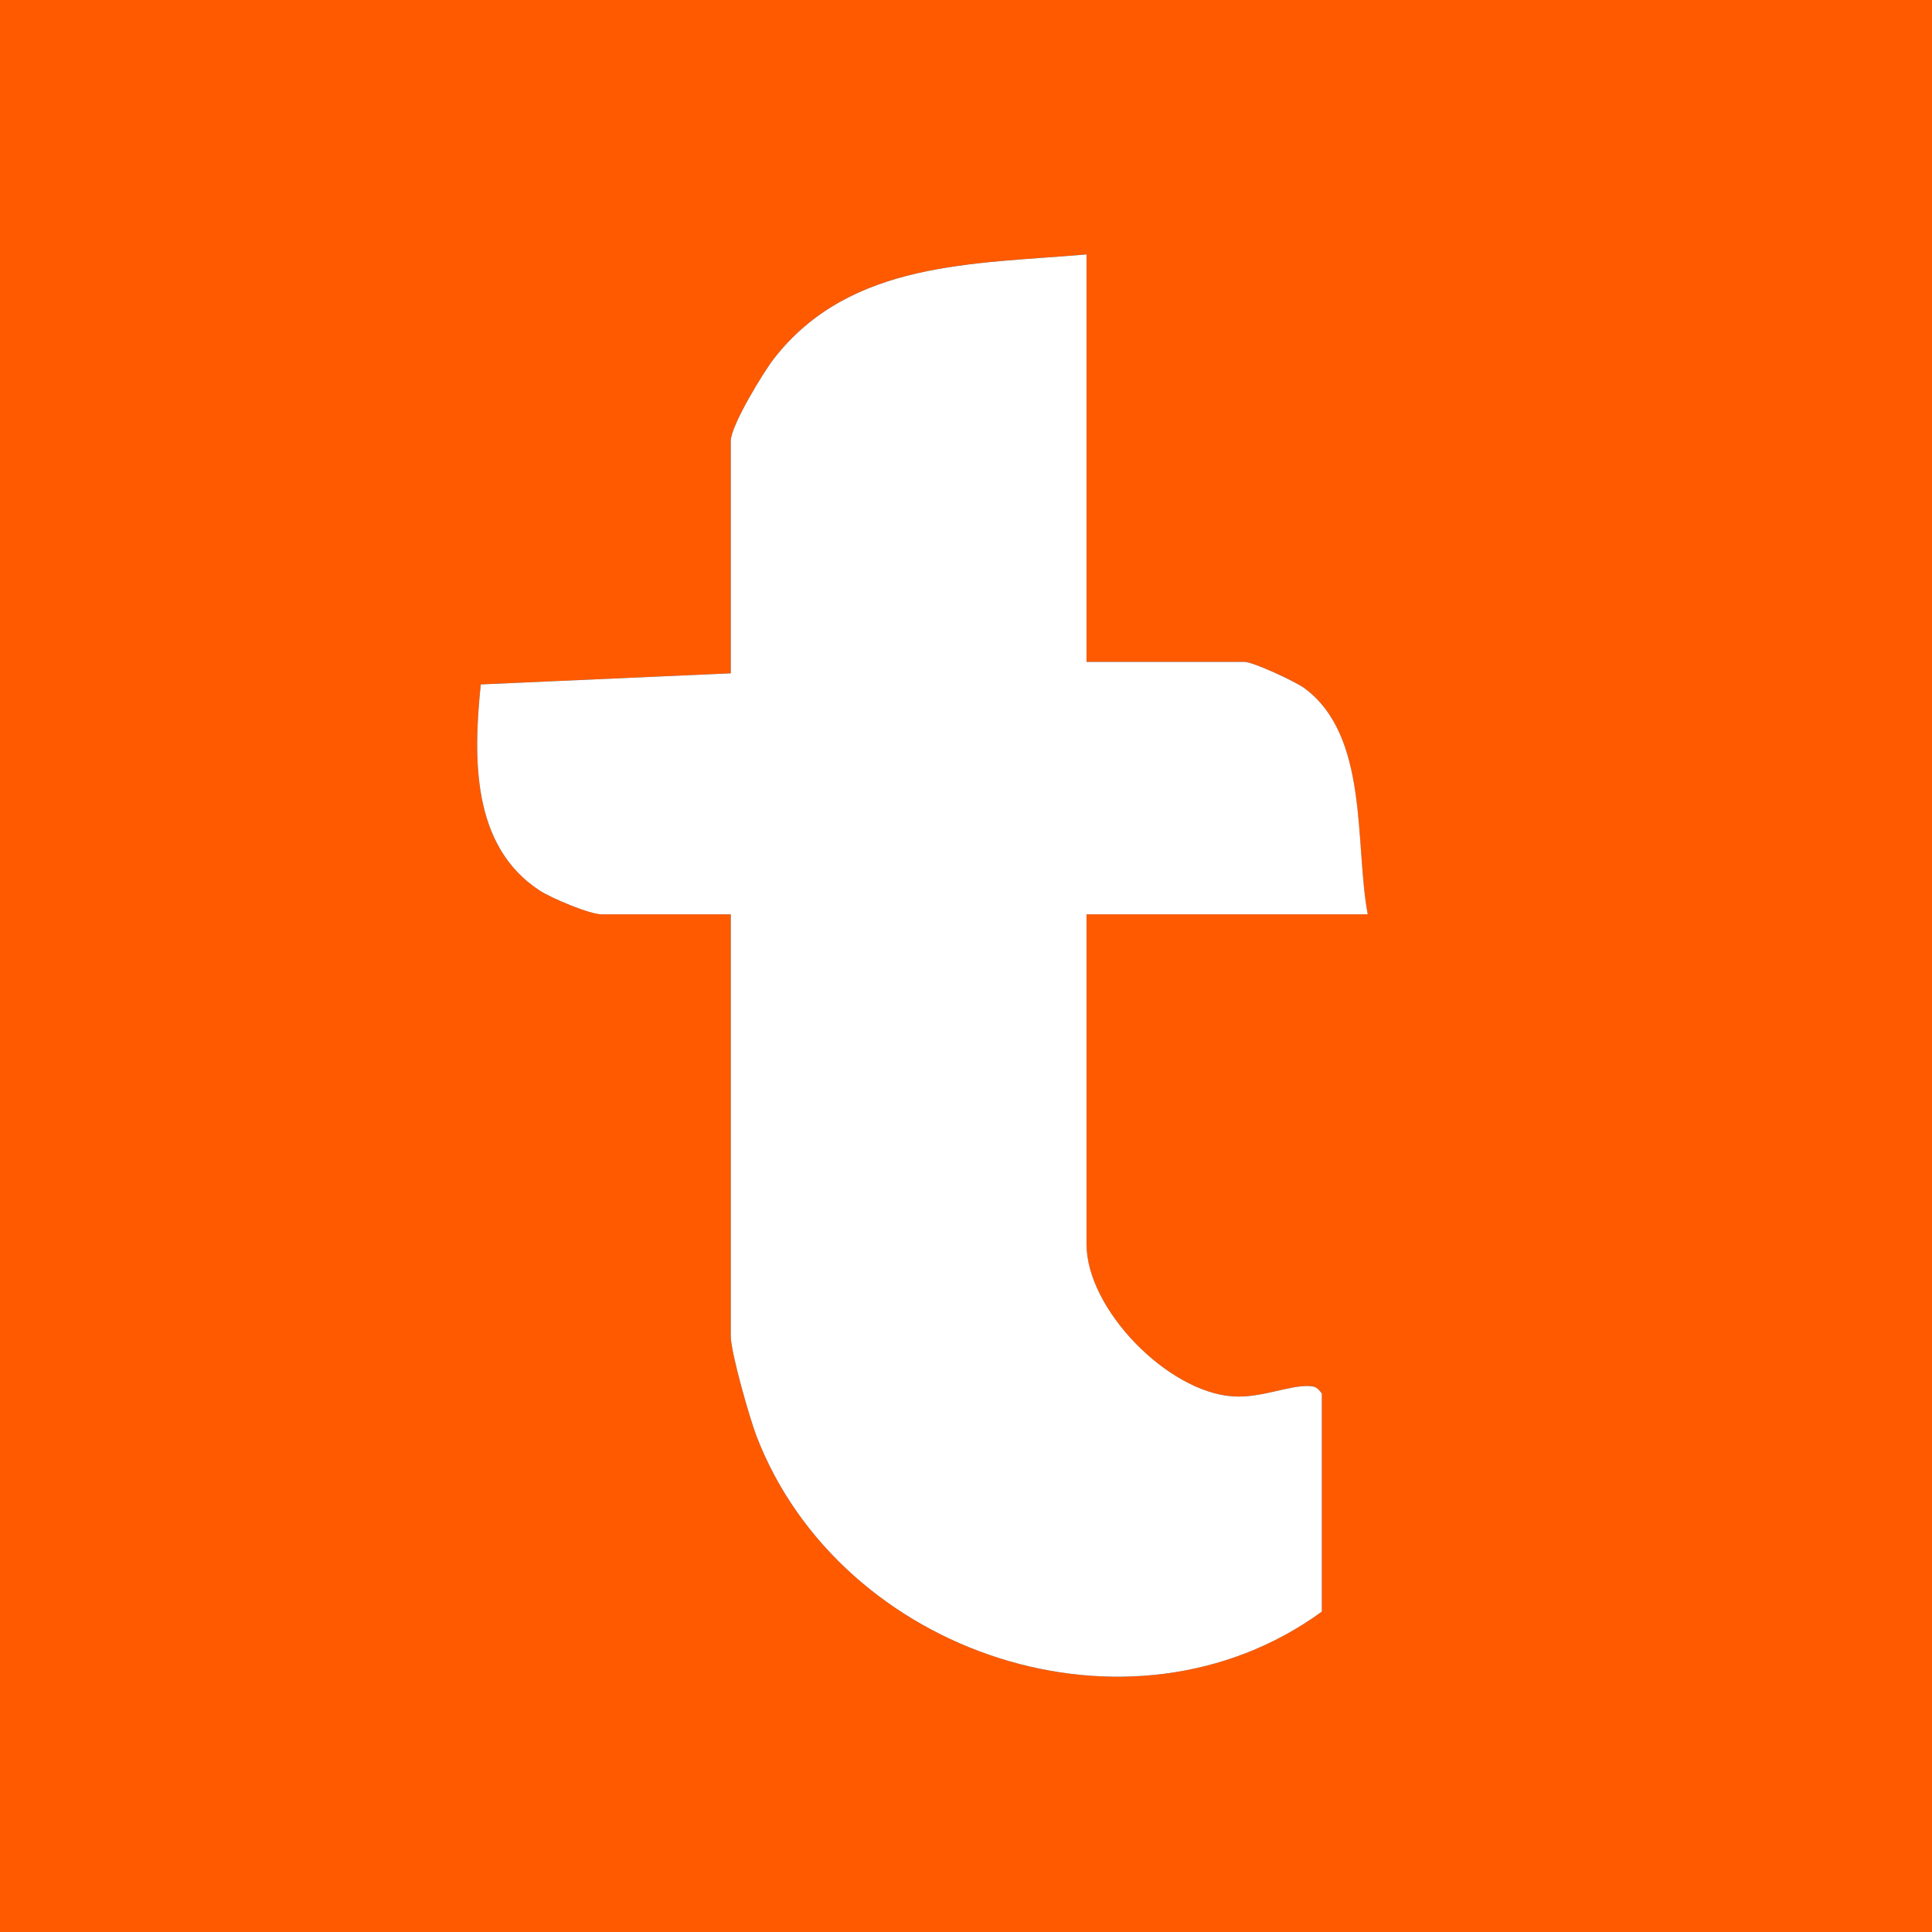
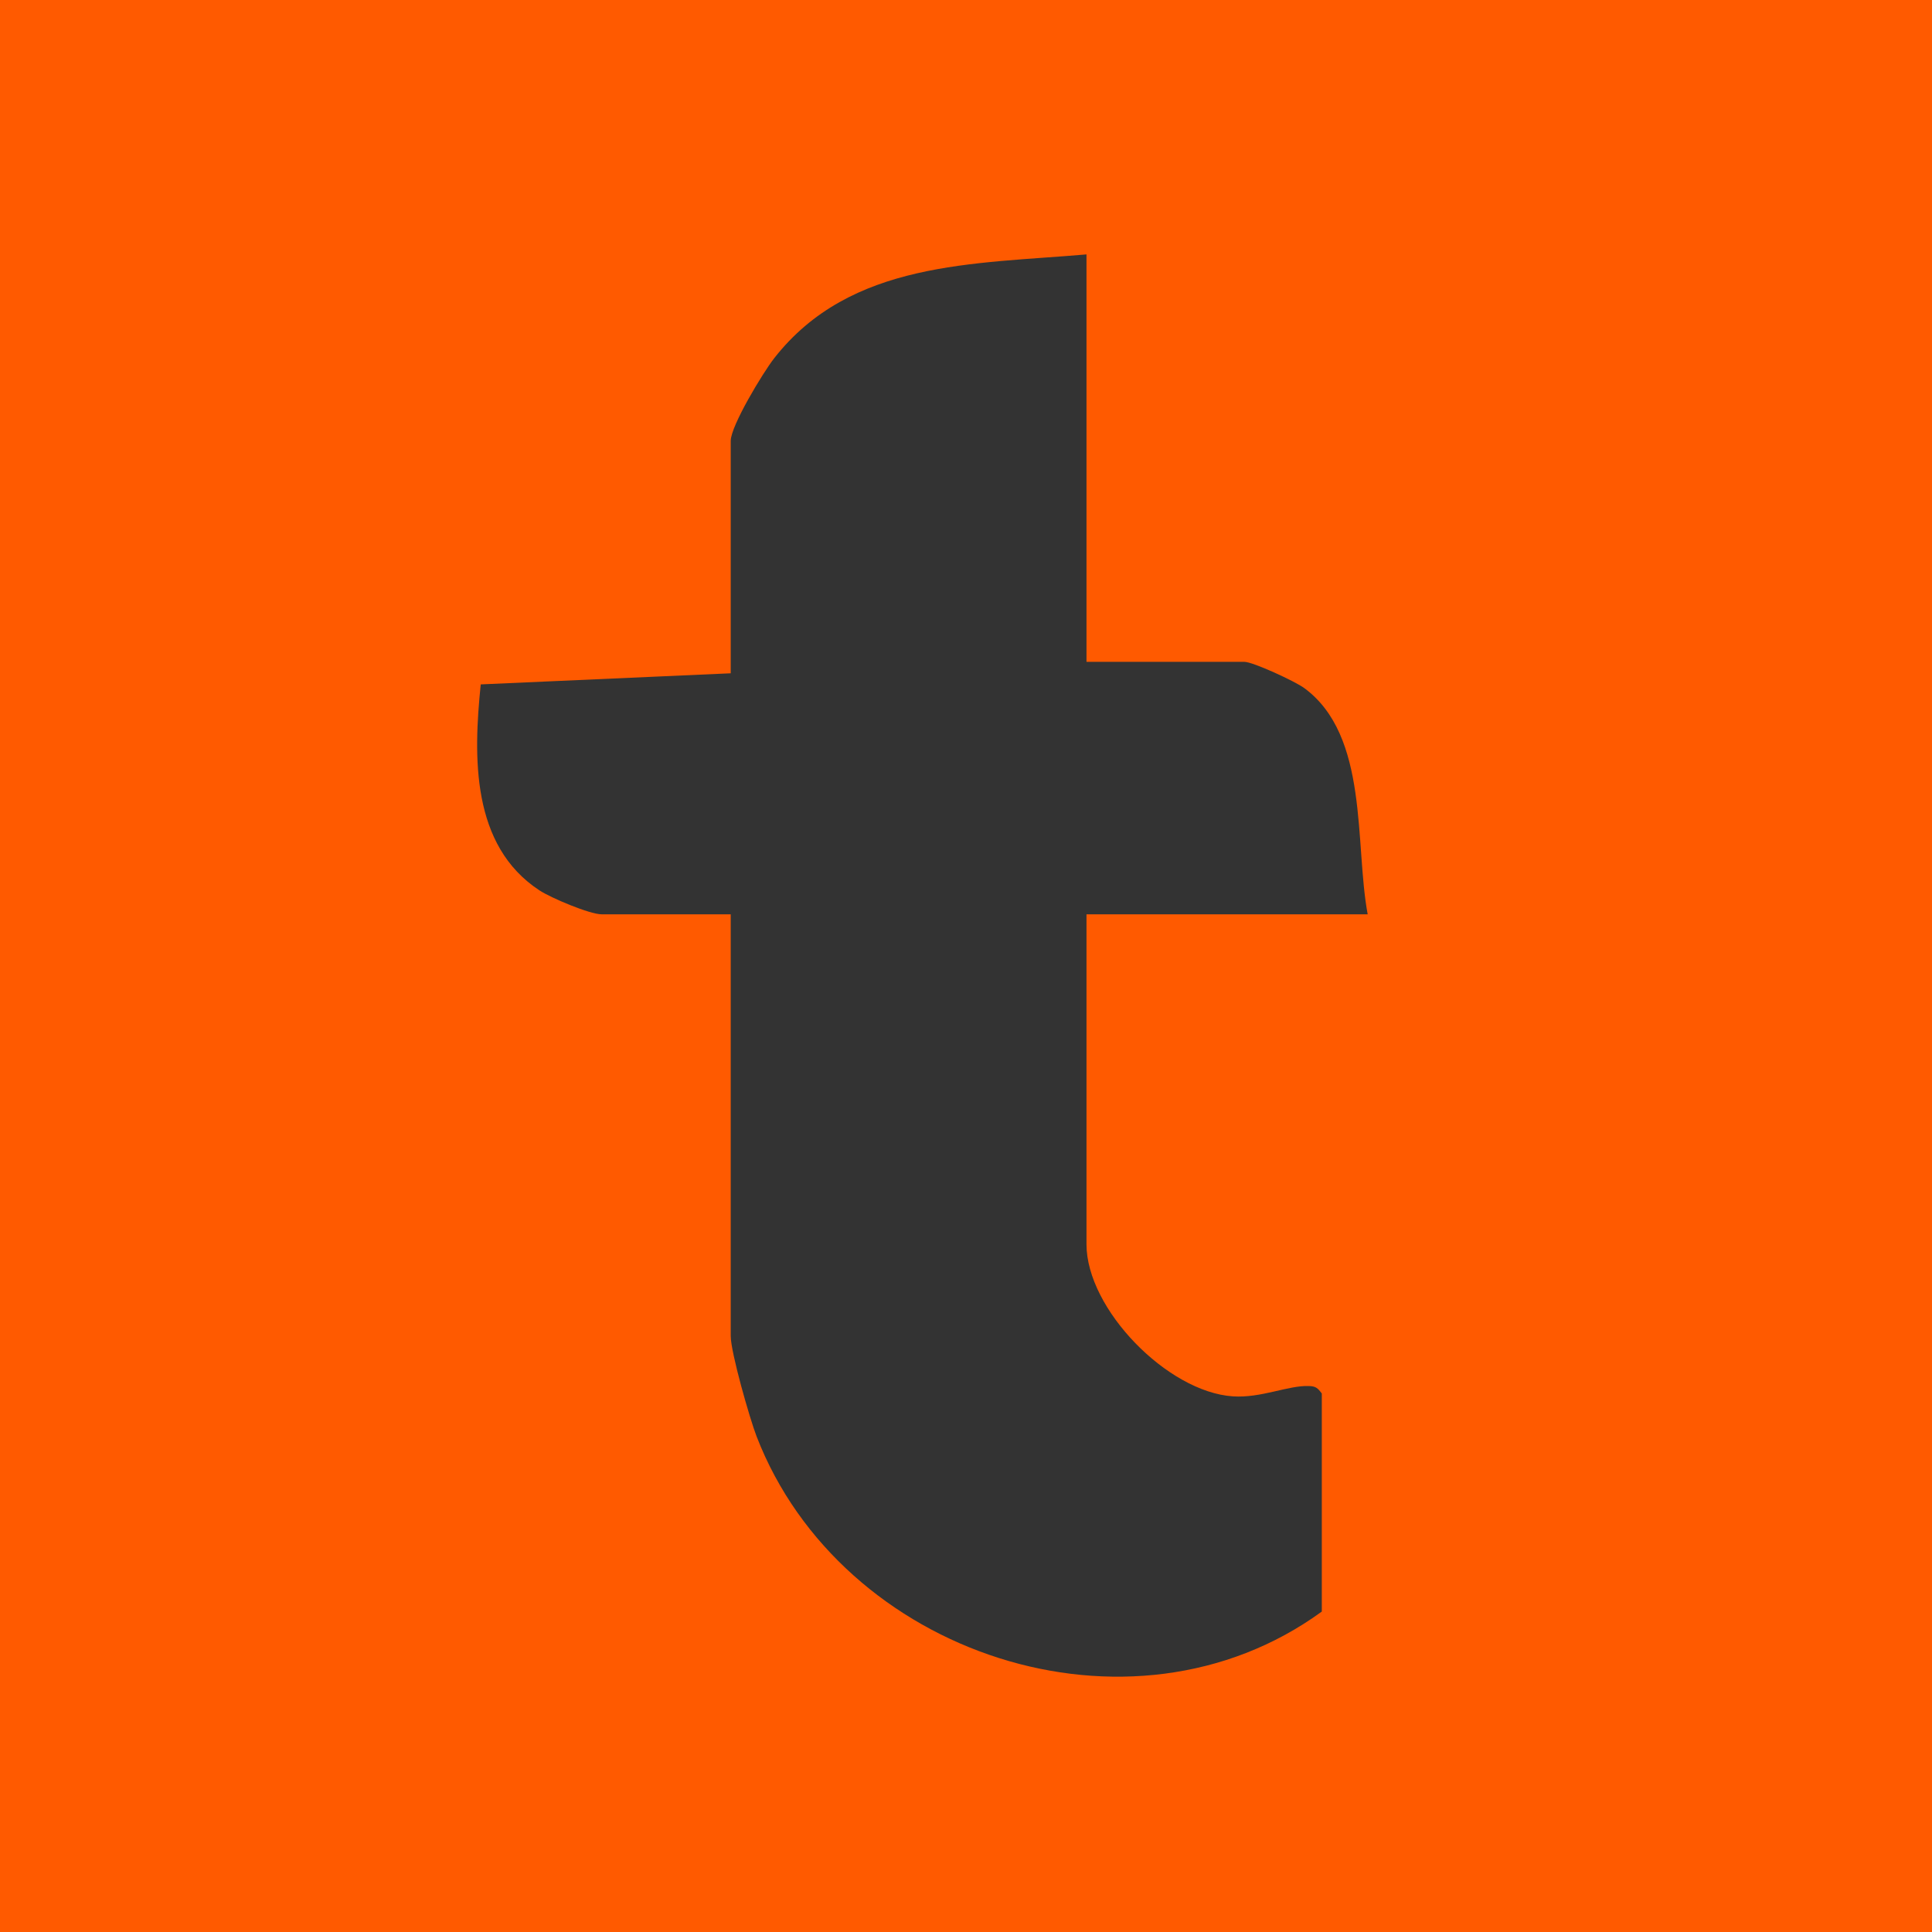
<svg xmlns="http://www.w3.org/2000/svg" id="Layer_1" width="512" height="512" viewBox="0 0 512 512">
  <rect x="0" y="0" width="512" height="512" fill="#333333" stroke="none" />
  <defs>
    <style>.cls-1{fill:#ff5a00;}.cls-2{fill:#fff;}.cls-3{fill:#5d3fbc;}</style>
  </defs>
  <g id="VlXCaw">
    <path class="cls-1" d="M465.87-48.16c37.26,7.57,70.07,30.81,84.95,66.37,4.23,10.11,6.26,20.54,9.34,30.96v413.66c-3.09,10.42-5.11,20.85-9.34,30.96-14.87,35.56-47.69,58.8-84.95,66.37H46.13c-37.24-7.69-70.07-30.8-84.95-66.37-4.23-10.11-6.26-20.54-9.34-30.96V49.17C-41.66,2.8-1.45-42.45,46.13-48.16h419.74ZM287.94,67.42c-29.82,2.58-62.53,1.65-82.76,27.5-2.96,3.78-11.53,17.93-11.53,21.92v61.59l-66.25,2.94c-1.97,19.21-2.55,42.71,15.56,54.59,3.06,2.01,13.34,6.34,16.47,6.34h34.22v111.78c0,4.26,5.01,21.81,6.86,26.6,22.33,57.78,99.04,83.35,149.78,46.4v-57.79c-1.08-1.44-1.57-1.92-3.43-1.98-5.5-.2-12.62,3.23-20.11,2.74-17.39-1.14-38.82-23.19-38.82-40.3v-87.45h74.52c-3.5-18.77.4-47.32-16.83-59.97-2.39-1.76-13.57-6.94-15.87-6.94h-41.82v-107.98h.01Z" />
-     <path class="cls-3" d="M46.13-48.16C-1.45-42.45-41.66,2.8-48.16,49.17V-48.16H46.13Z" />
-     <path class="cls-3" d="M46.13,560.16H-48.16v-97.33c3.09,10.42,5.11,20.85,9.34,30.96,14.88,35.57,47.71,58.68,84.95,66.37Z" />
-     <path class="cls-3" d="M465.87-48.16h94.29V49.17c-3.09-10.42-5.11-20.85-9.34-30.96-14.87-35.56-47.69-58.8-84.95-66.37h0Z" />
-     <path class="cls-3" d="M560.16,462.83v97.33h-94.29c37.26-7.57,70.07-30.81,84.95-66.37,4.23-10.11,6.26-20.54,9.34-30.96h0Z" />
-     <path class="cls-2" d="M287.94,67.42v107.98h41.82c2.3,0,13.48,5.19,15.87,6.94,17.23,12.65,13.33,41.2,16.83,59.97h-74.52v87.45c0,17.11,21.43,39.17,38.82,40.3,7.49.49,14.61-2.94,20.11-2.74,1.86.07,2.35.55,3.43,1.98v57.79c-50.74,36.94-127.45,11.37-149.78-46.4-1.85-4.79-6.86-22.33-6.86-26.6v-111.78h-34.22c-3.14,0-13.41-4.33-16.47-6.34-18.11-11.88-17.53-35.38-15.56-54.59l66.25-2.94v-61.59c0-3.99,8.57-18.14,11.53-21.92,20.23-25.85,52.93-24.92,82.76-27.5h0Z" />
+     <path class="cls-3" d="M465.87-48.16h94.29c-3.09-10.42-5.11-20.85-9.34-30.96-14.87-35.56-47.69-58.8-84.95-66.37h0Z" />
  </g>
</svg>